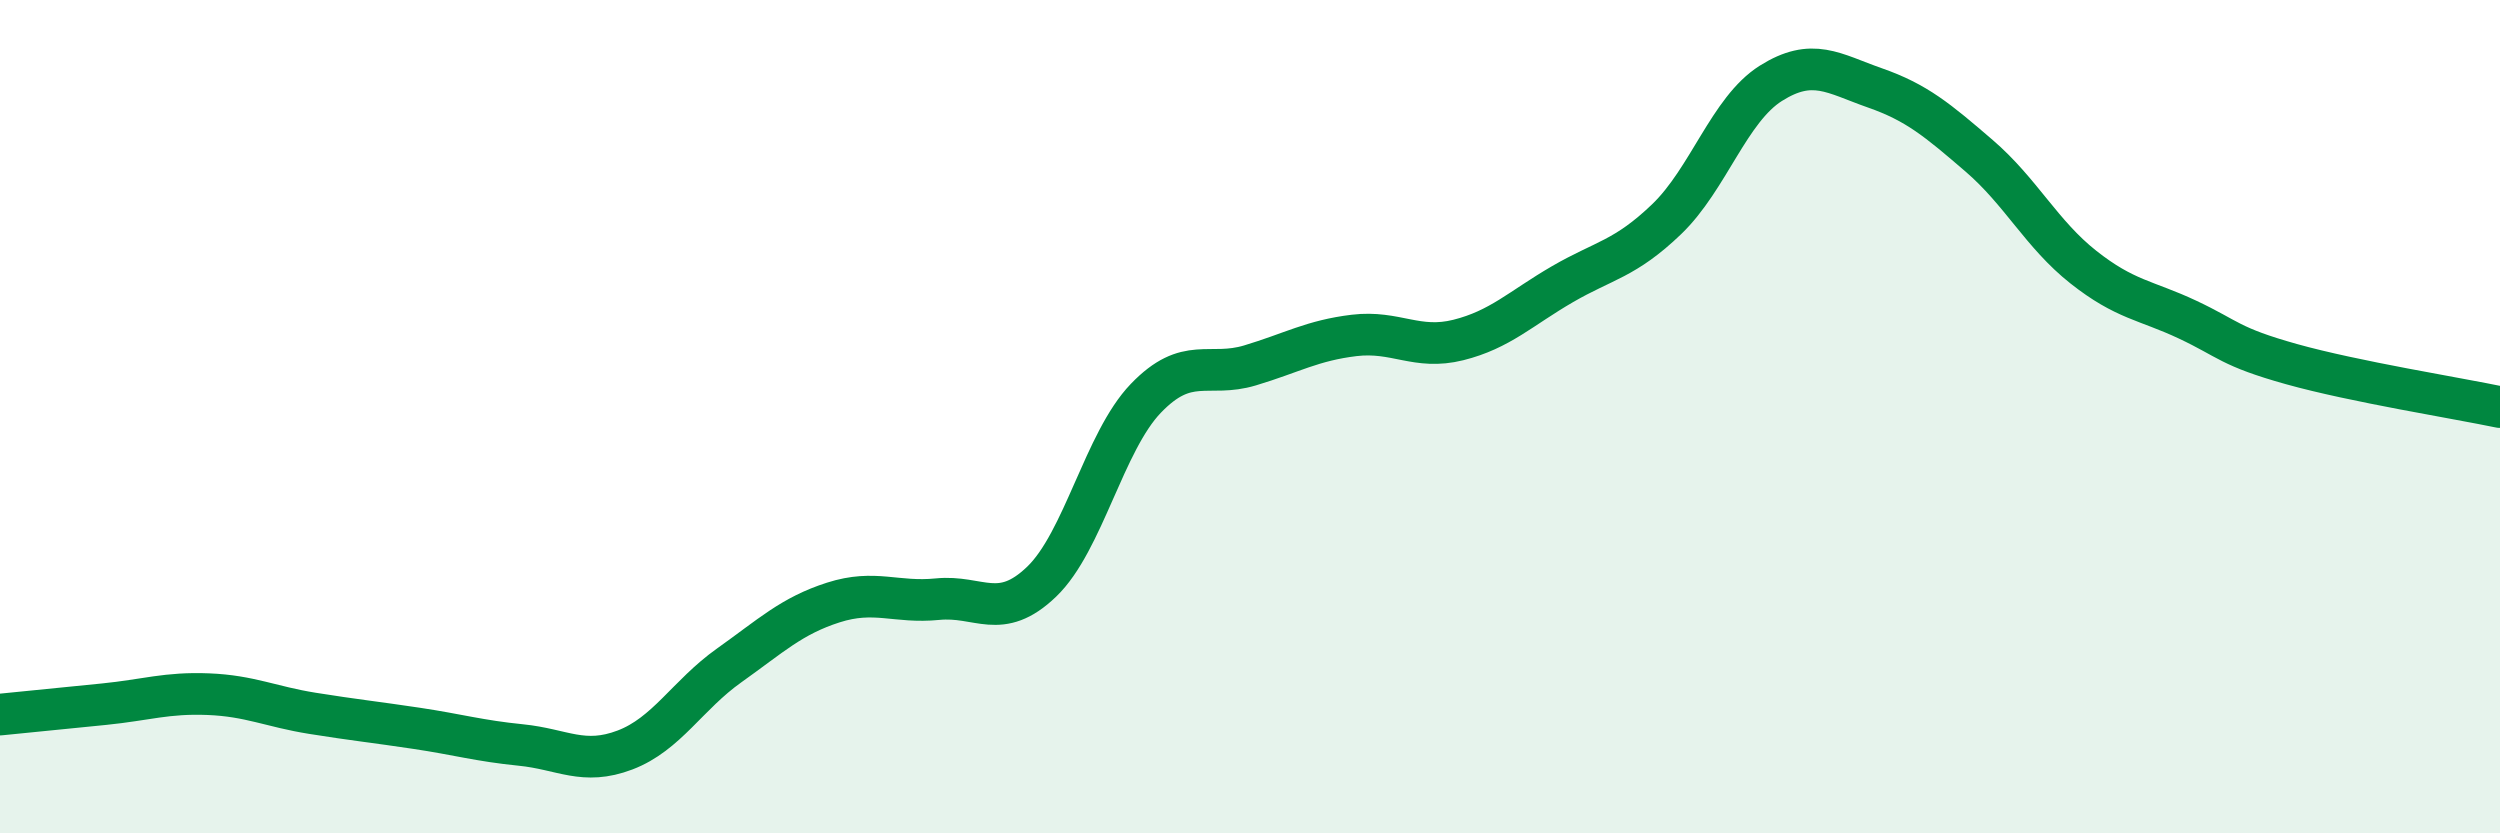
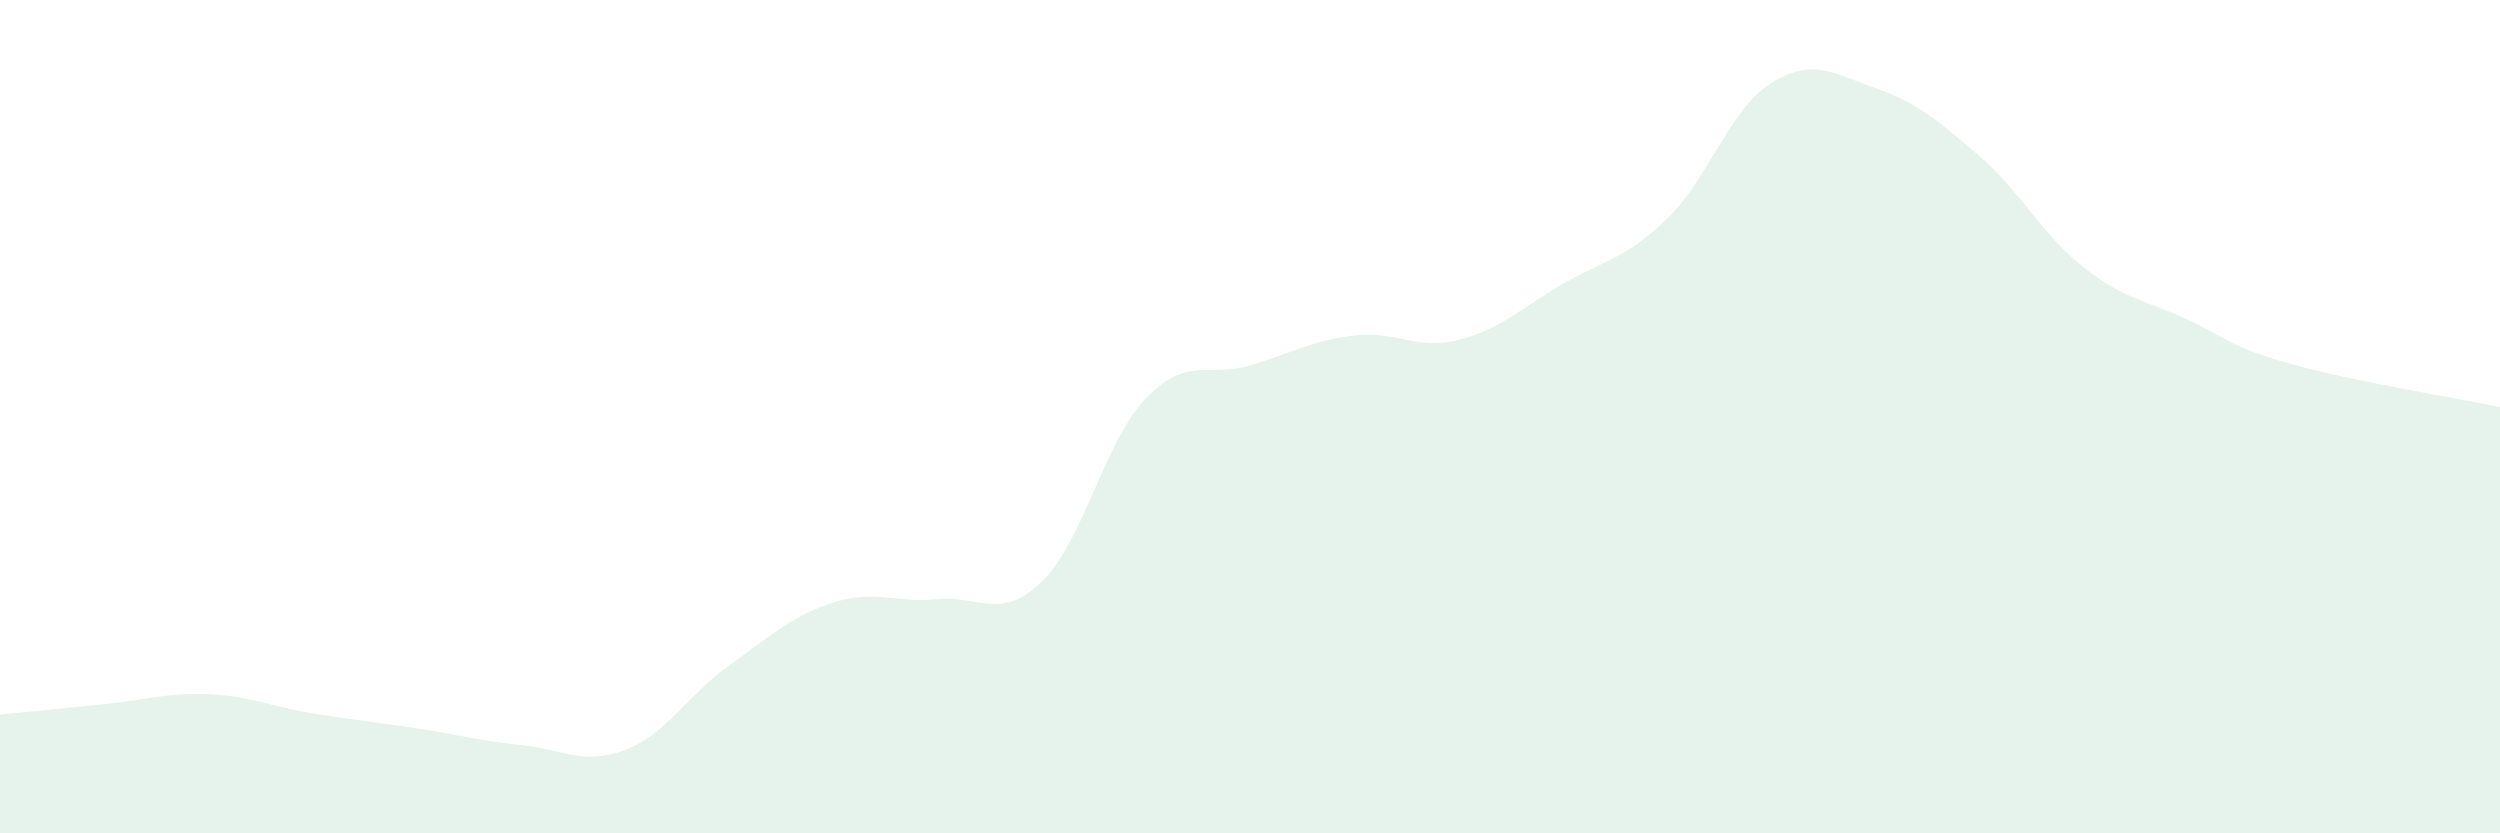
<svg xmlns="http://www.w3.org/2000/svg" width="60" height="20" viewBox="0 0 60 20">
  <path d="M 0,17.15 C 0.5,17.1 1.5,17 2.5,16.9 C 3.5,16.8 4,16.62 5,16.66 C 6,16.7 6.5,16.96 7.5,17.12 C 8.5,17.28 9,17.33 10,17.48 C 11,17.63 11.5,17.78 12.5,17.88 C 13.5,17.98 14,18.38 15,18 C 16,17.62 16.5,16.68 17.5,15.97 C 18.5,15.26 19,14.78 20,14.46 C 21,14.14 21.5,14.48 22.5,14.38 C 23.5,14.28 24,14.92 25,13.96 C 26,13 26.5,10.6 27.5,9.56 C 28.5,8.52 29,9.07 30,8.77 C 31,8.47 31.5,8.17 32.5,8.05 C 33.5,7.93 34,8.41 35,8.16 C 36,7.91 36.5,7.4 37.5,6.82 C 38.5,6.24 39,6.22 40,5.26 C 41,4.3 41.5,2.63 42.5,2 C 43.5,1.37 44,1.76 45,2.11 C 46,2.46 46.5,2.88 47.5,3.74 C 48.5,4.6 49,5.62 50,6.41 C 51,7.2 51.5,7.2 52.5,7.67 C 53.5,8.14 53.5,8.32 55,8.74 C 56.5,9.16 59,9.56 60,9.77L60 20L0 20Z" fill="#008740" opacity="0.1" stroke-linecap="round" stroke-linejoin="round" />
-   <path d="M 0,17.15 C 0.5,17.1 1.5,17 2.5,16.9 C 3.5,16.8 4,16.62 5,16.66 C 6,16.7 6.5,16.96 7.5,17.12 C 8.5,17.28 9,17.33 10,17.48 C 11,17.63 11.5,17.78 12.5,17.88 C 13.5,17.98 14,18.38 15,18 C 16,17.62 16.5,16.68 17.5,15.97 C 18.5,15.26 19,14.78 20,14.46 C 21,14.14 21.5,14.48 22.5,14.38 C 23.5,14.28 24,14.92 25,13.96 C 26,13 26.5,10.6 27.5,9.56 C 28.5,8.52 29,9.07 30,8.77 C 31,8.47 31.5,8.17 32.5,8.05 C 33.5,7.93 34,8.41 35,8.16 C 36,7.91 36.5,7.4 37.5,6.82 C 38.5,6.24 39,6.22 40,5.26 C 41,4.3 41.5,2.63 42.5,2 C 43.5,1.37 44,1.76 45,2.11 C 46,2.46 46.5,2.88 47.5,3.74 C 48.5,4.6 49,5.62 50,6.41 C 51,7.2 51.5,7.2 52.5,7.67 C 53.5,8.14 53.5,8.32 55,8.74 C 56.5,9.16 59,9.56 60,9.77" stroke="#008740" stroke-width="1" fill="none" stroke-linecap="round" stroke-linejoin="round" />
</svg>